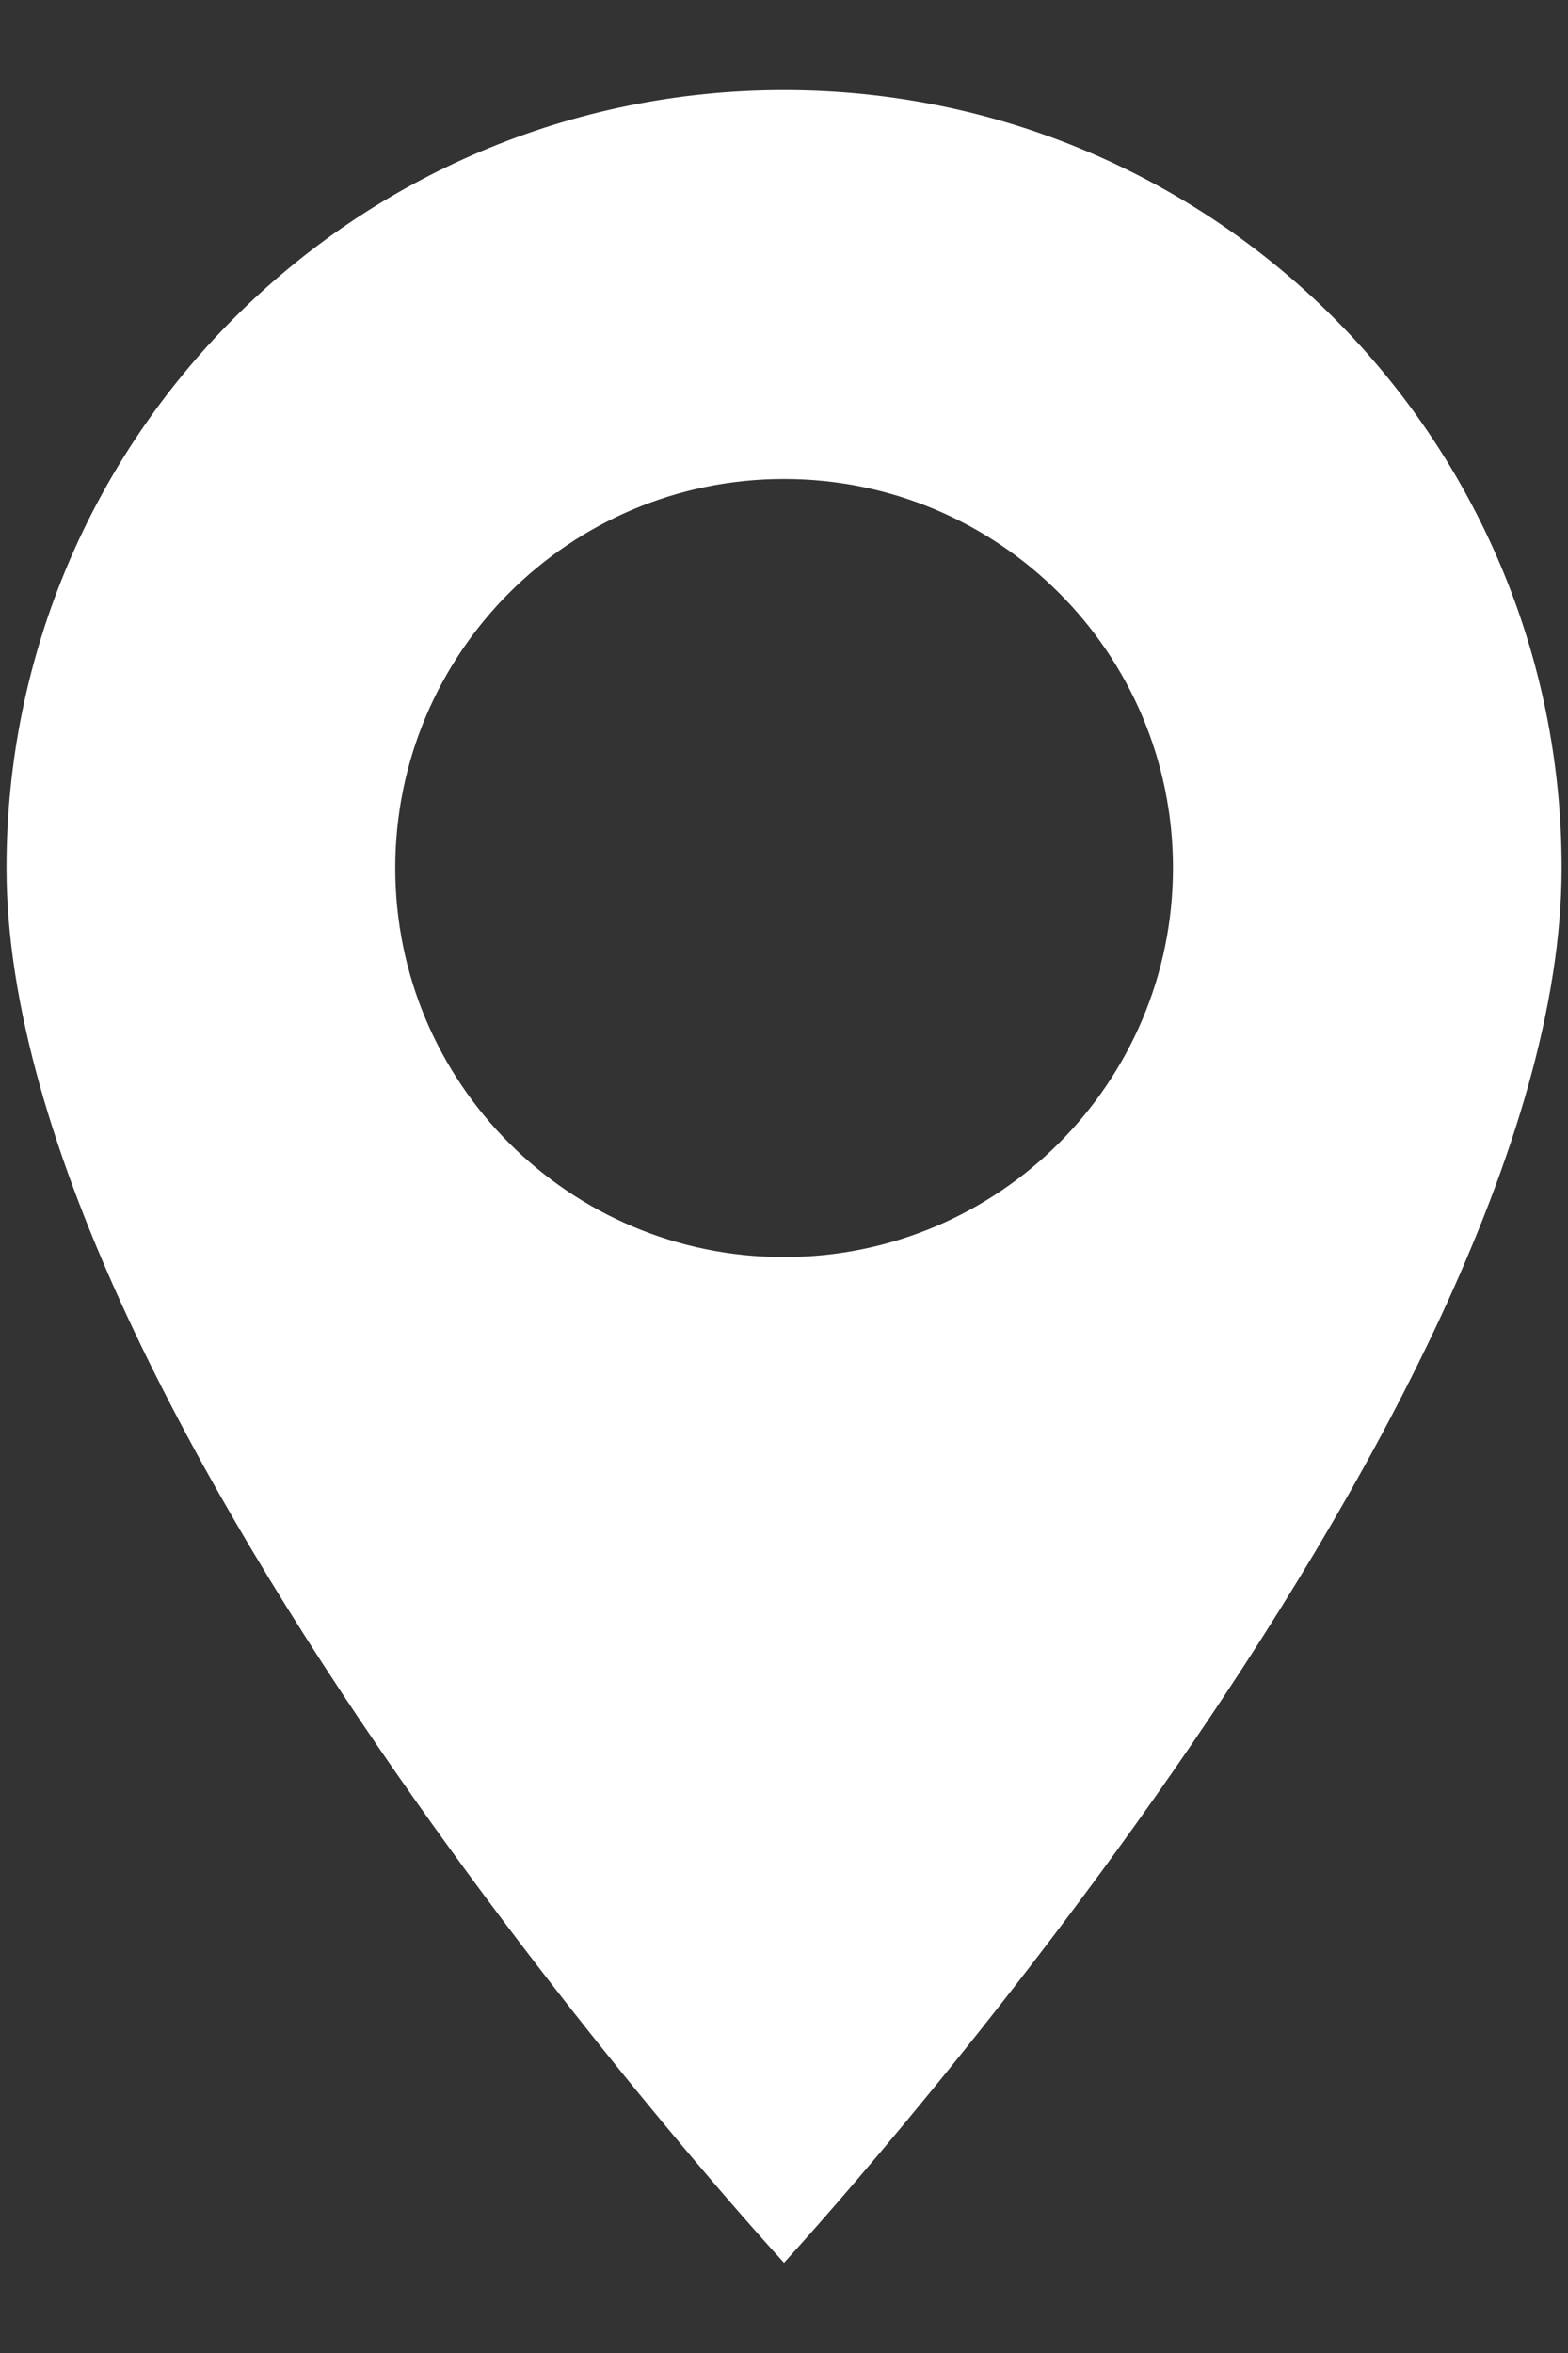
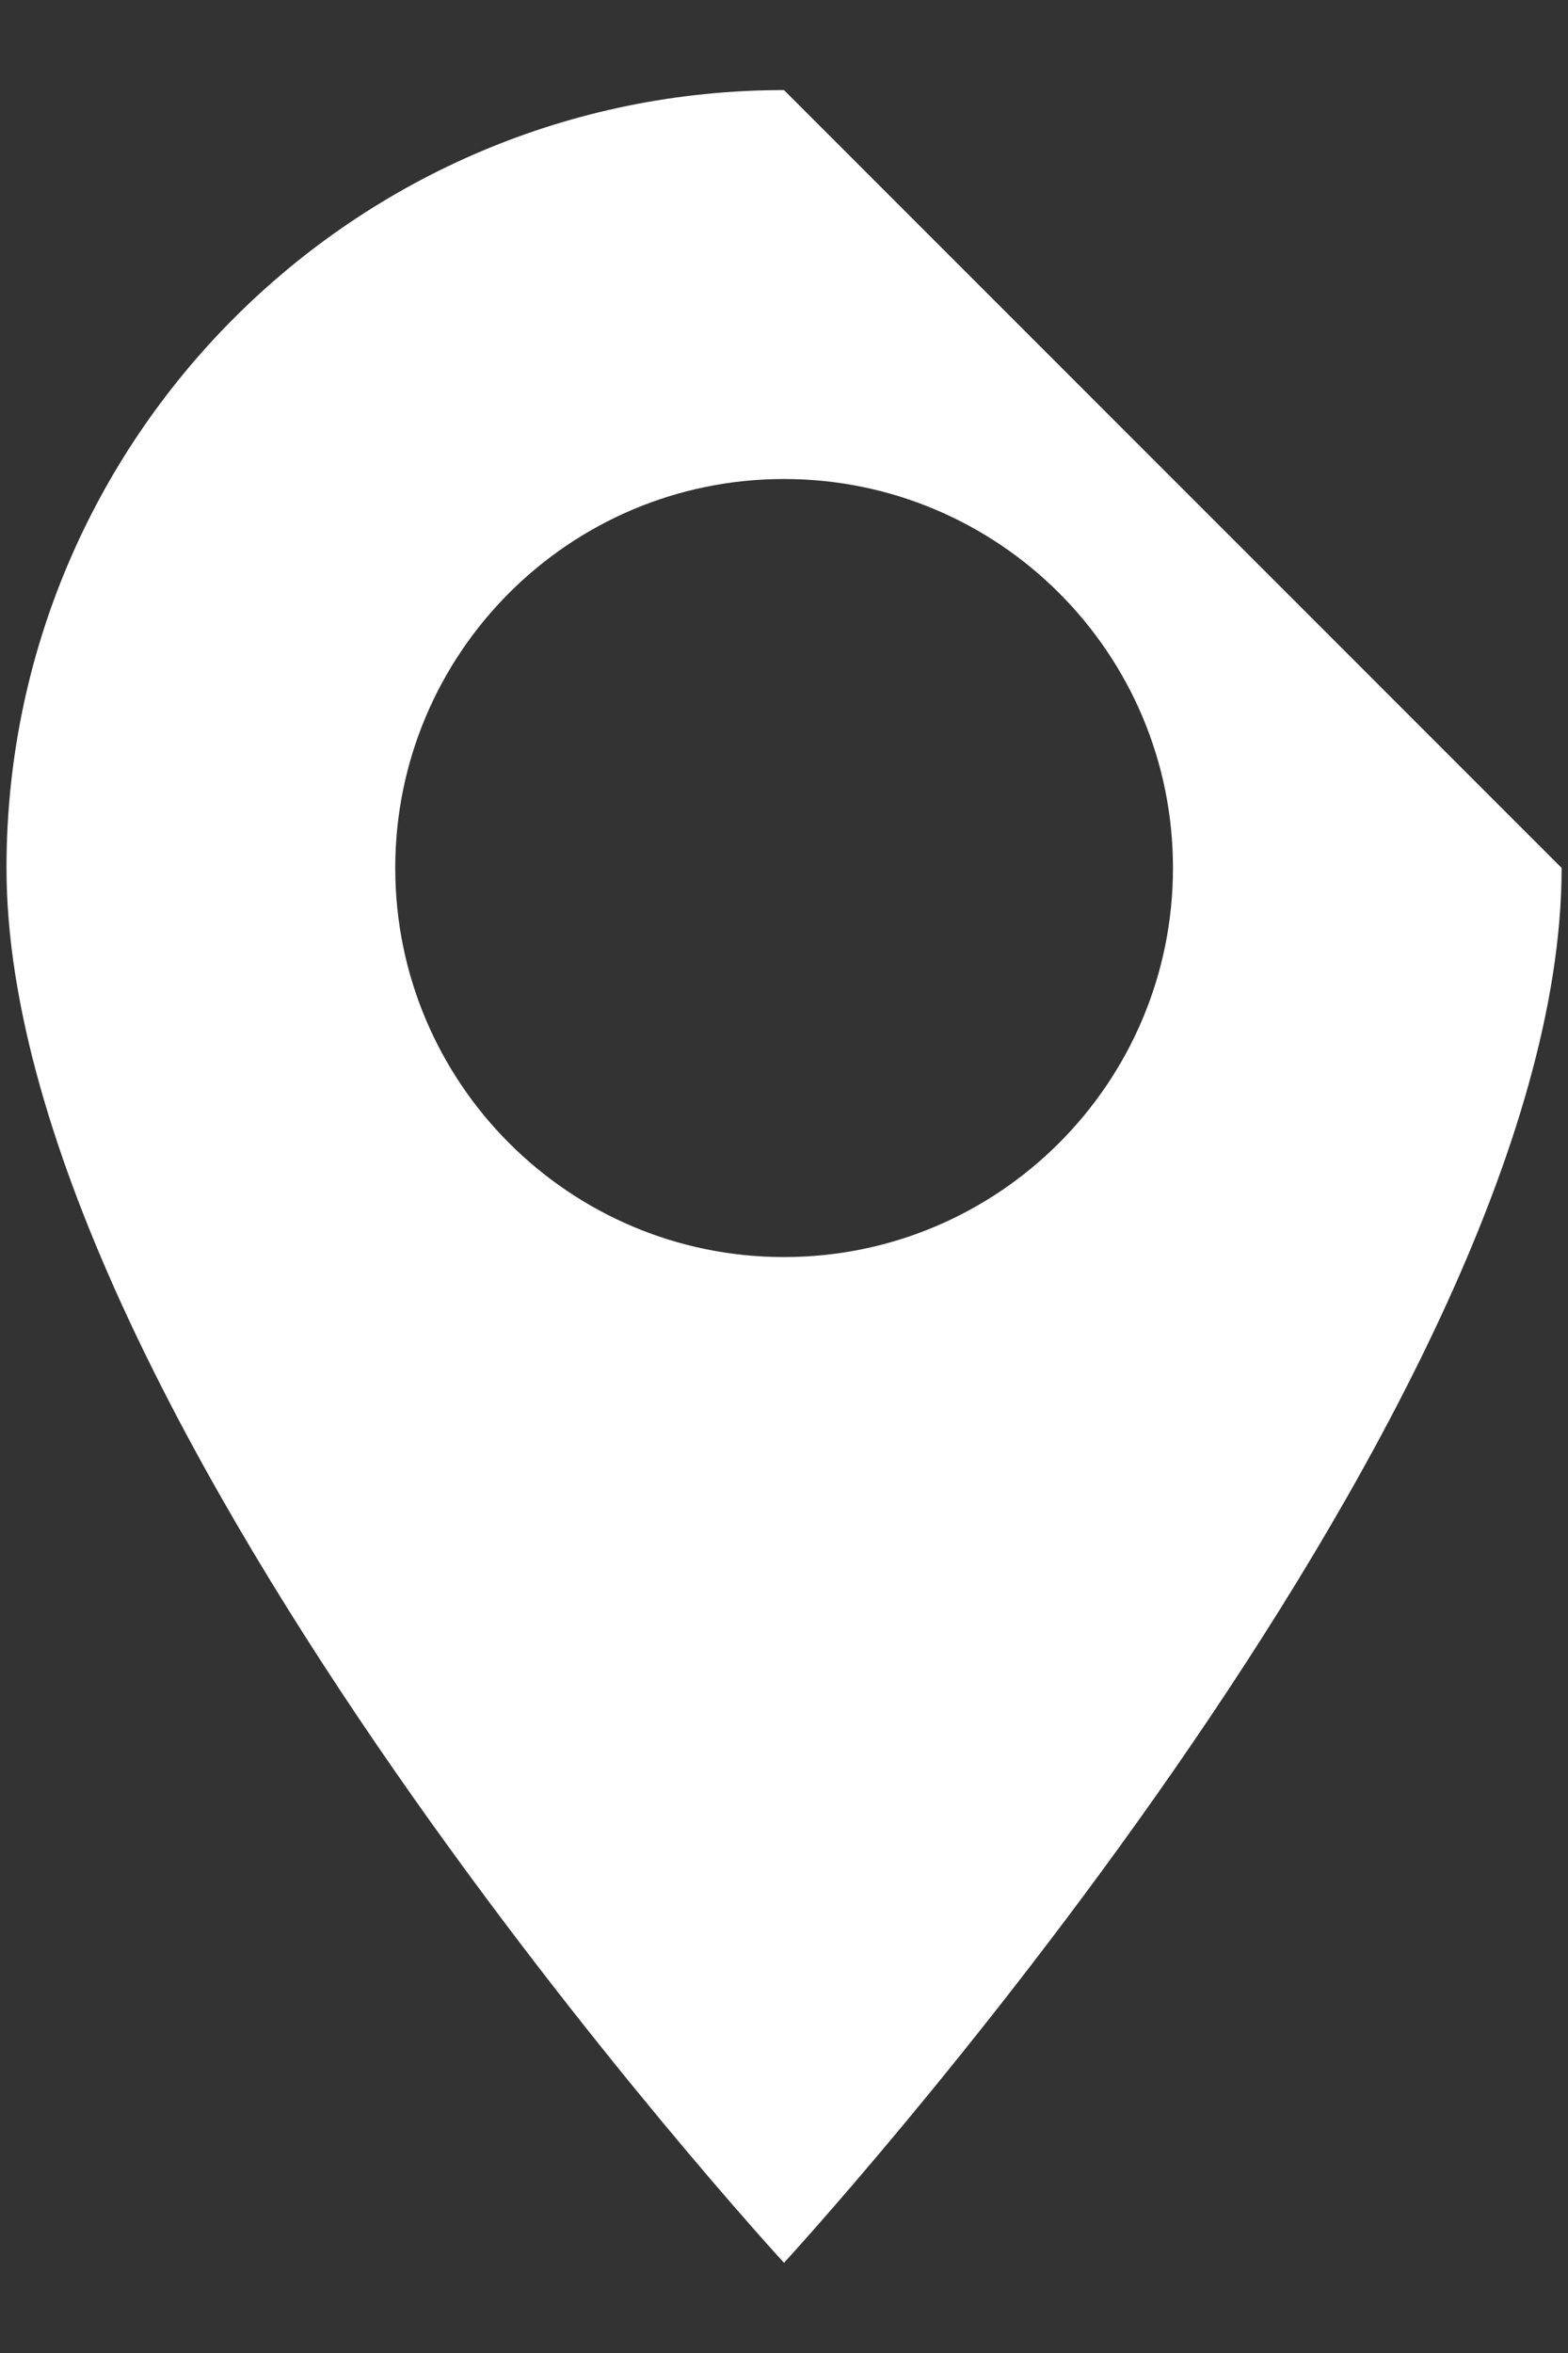
<svg xmlns="http://www.w3.org/2000/svg" version="1.1" id="Layer_1" x="0px" y="0px" width="14px" height="21px" viewBox="0 0 14 21" enable-background="new 0 0 14 21" xml:space="preserve">
  <rect x="0" y="0" width="14" height="21" fill="#333333" stroke="none" />
-   <path fill="#FFFFFF" d="M7,0.804c-3.834,0-6.942,3.108-6.942,6.942C0.058,12.656,7,20.195,7,20.195s6.943-7.539,6.943-12.449  C13.943,3.912,10.834,0.804,7,0.804z M7,11.219c-1.917,0-3.471-1.555-3.471-3.472S5.083,4.275,7,4.275s3.473,1.554,3.473,3.471  S8.918,11.219,7,11.219z" />
+   <path fill="#FFFFFF" d="M7,0.804c-3.834,0-6.942,3.108-6.942,6.942C0.058,12.656,7,20.195,7,20.195s6.943-7.539,6.943-12.449  z M7,11.219c-1.917,0-3.471-1.555-3.471-3.472S5.083,4.275,7,4.275s3.473,1.554,3.473,3.471  S8.918,11.219,7,11.219z" />
</svg>